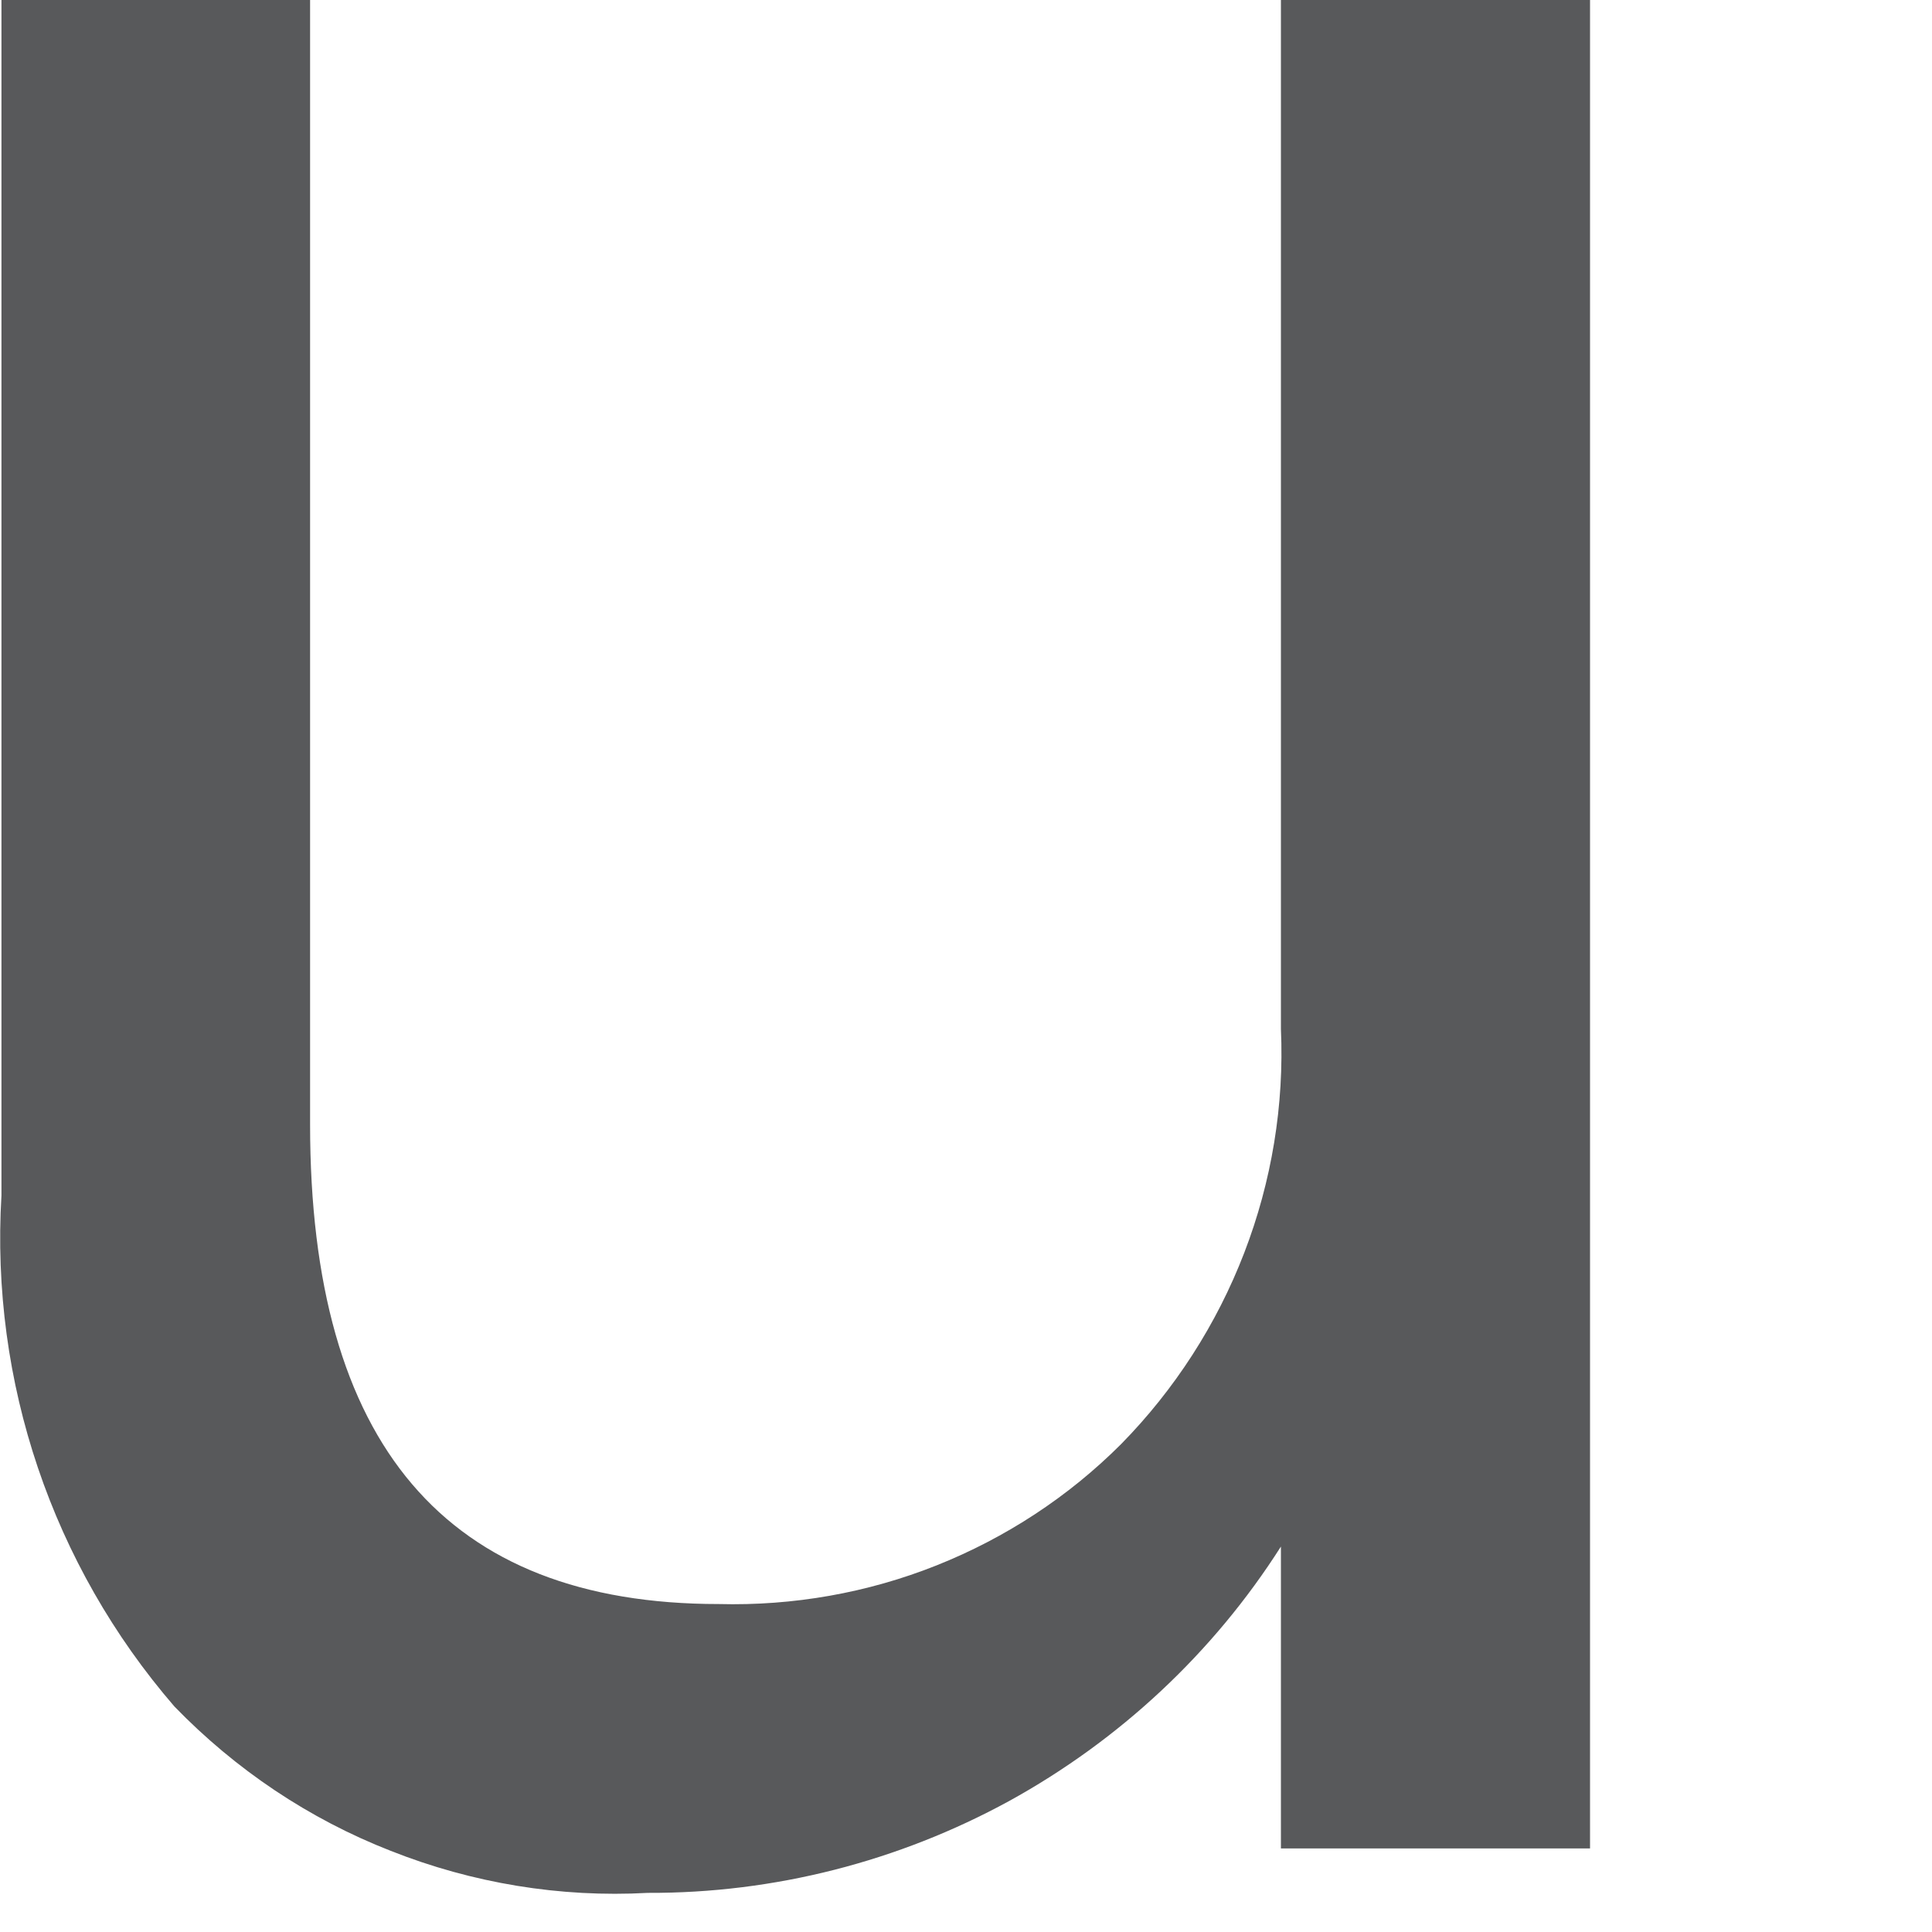
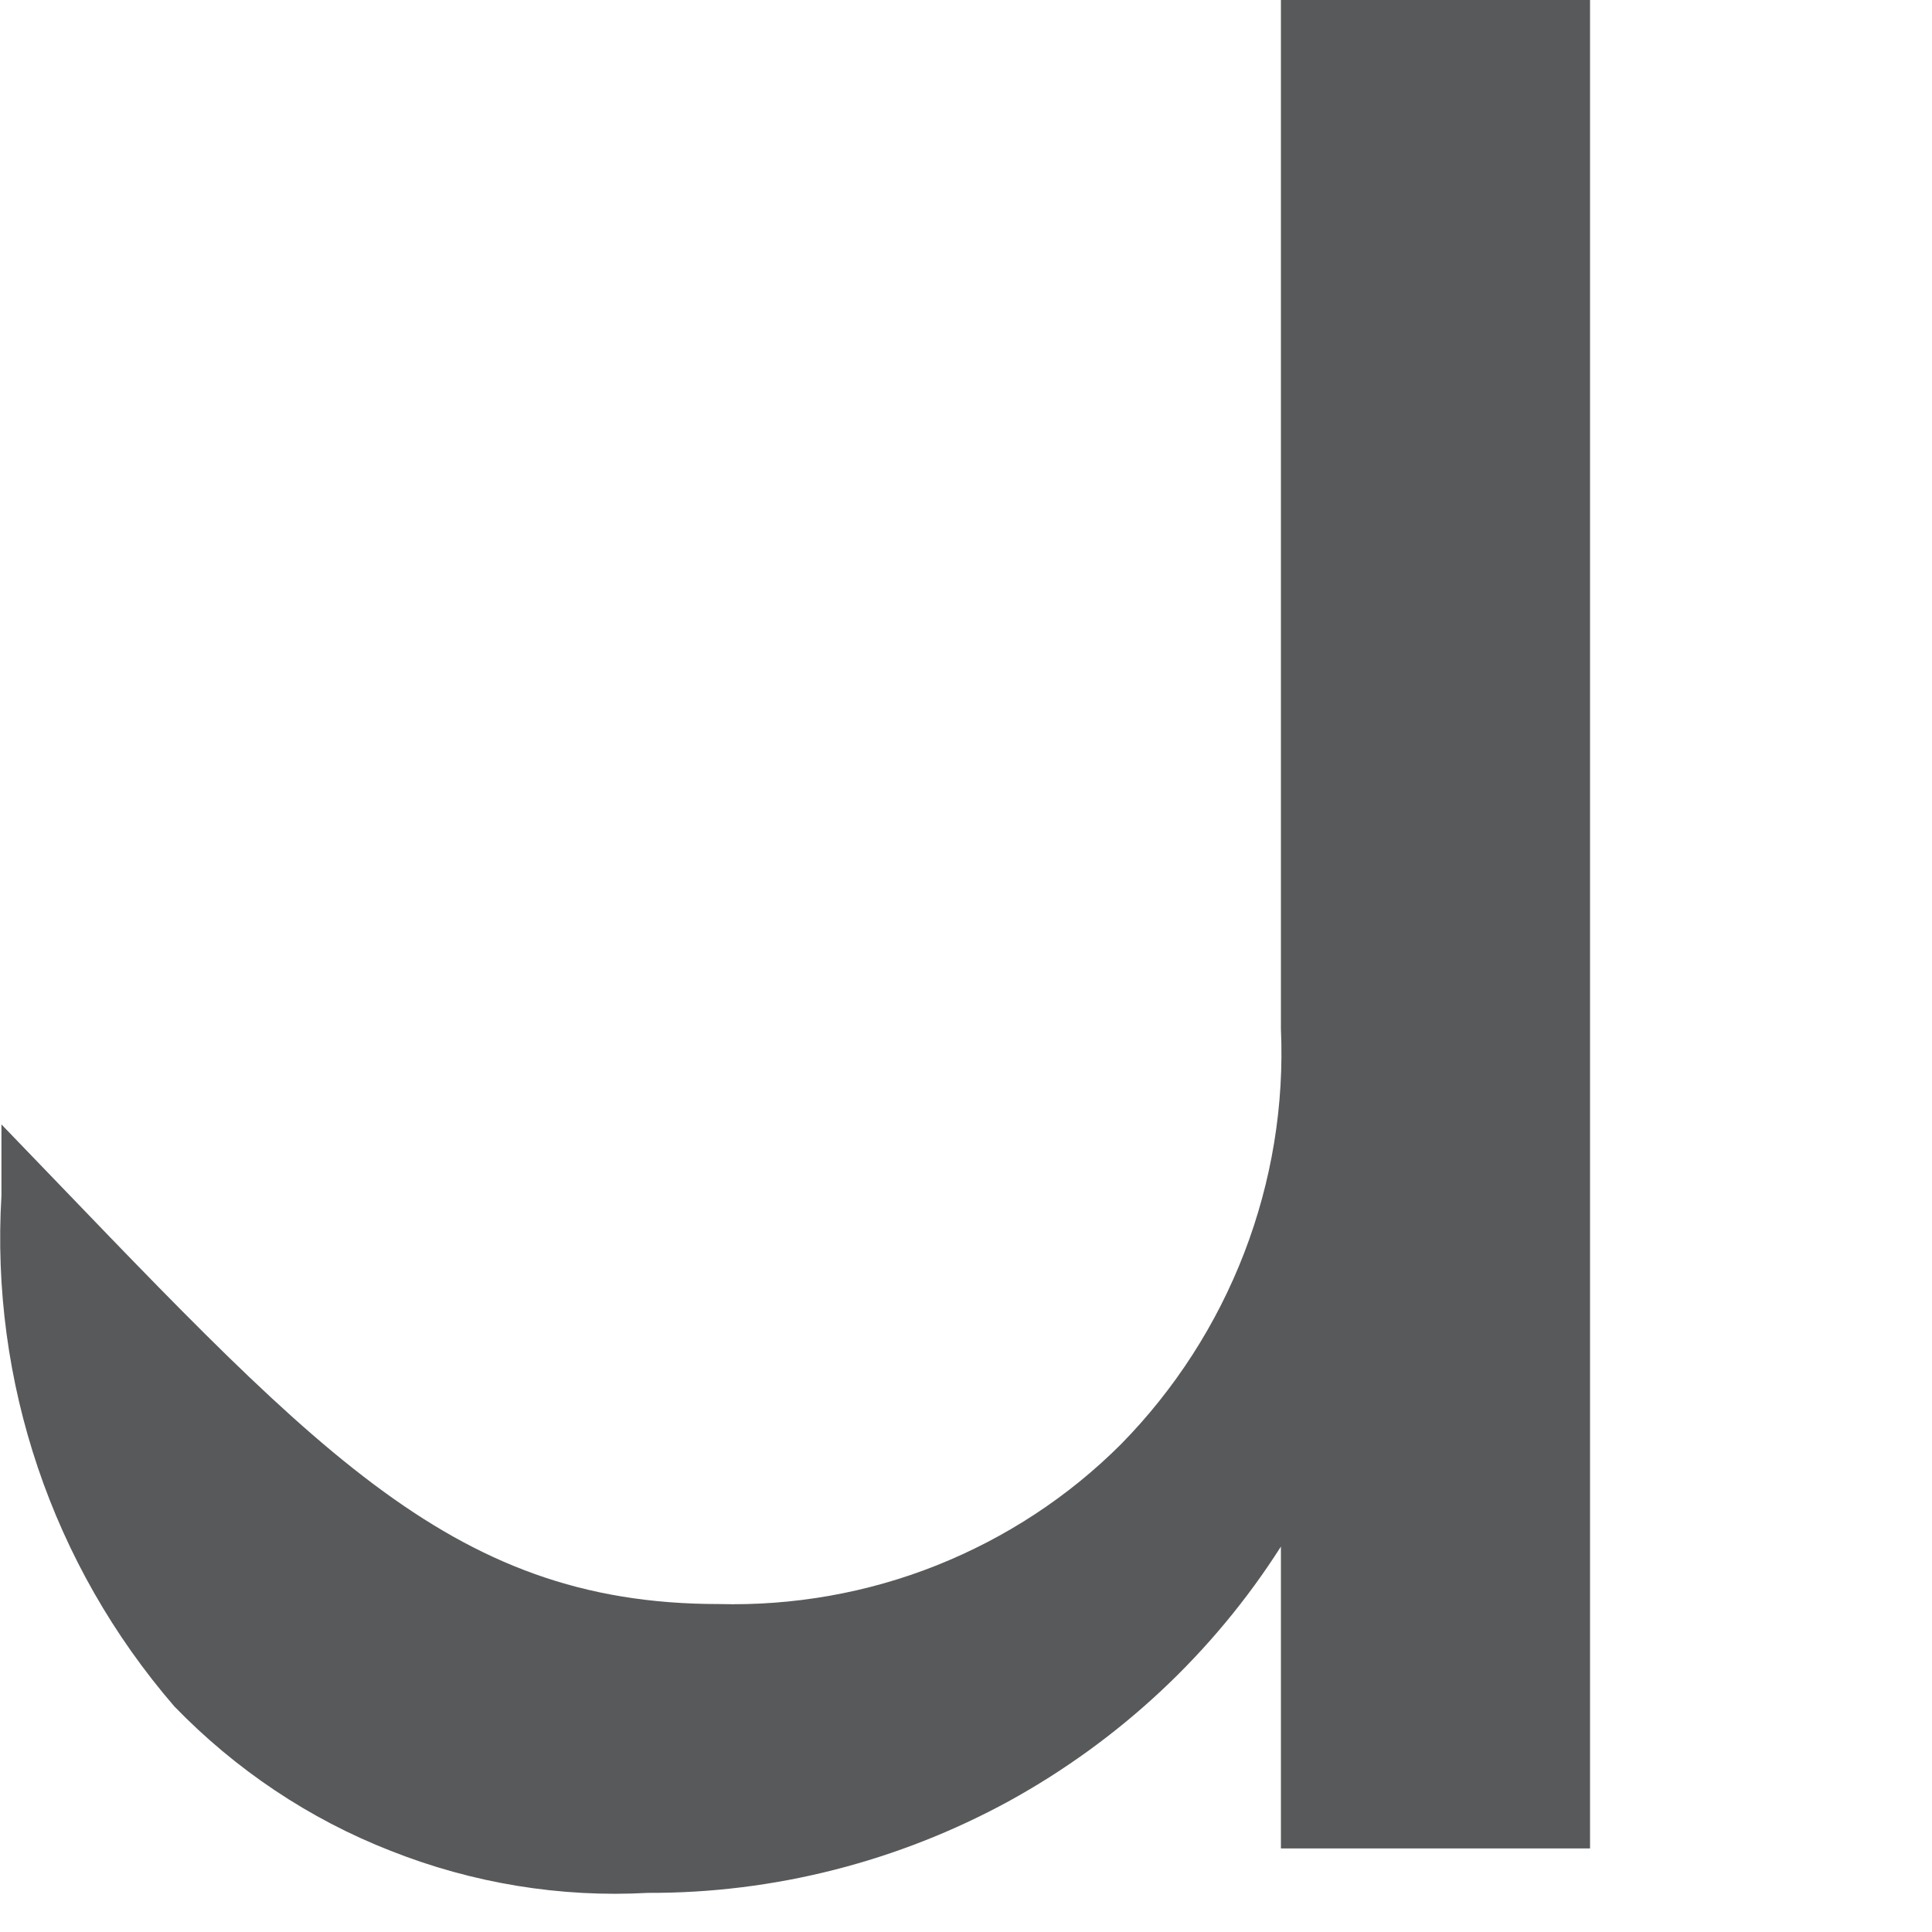
<svg xmlns="http://www.w3.org/2000/svg" fill="none" height="100%" overflow="visible" preserveAspectRatio="none" style="display: block;" viewBox="0 0 4 4" width="100%">
-   <path d="M2.652 0H3.292V3.827H2.652V3.202C2.512 3.422 2.318 3.603 2.089 3.729C1.86 3.854 1.603 3.92 1.341 3.919C1.16 3.929 0.978 3.899 0.809 3.832C0.64 3.766 0.488 3.664 0.361 3.533C0.108 3.24 -0.02 2.861 0.003 2.475V0H0.642V2.328C0.642 2.99 0.923 3.321 1.488 3.321C1.642 3.325 1.796 3.298 1.939 3.241C2.082 3.184 2.212 3.099 2.321 2.99C2.432 2.877 2.519 2.742 2.576 2.594C2.633 2.446 2.659 2.288 2.652 2.13V0Z" fill="#58595B" id="Vector" />
+   <path d="M2.652 0H3.292V3.827H2.652V3.202C2.512 3.422 2.318 3.603 2.089 3.729C1.86 3.854 1.603 3.92 1.341 3.919C1.16 3.929 0.978 3.899 0.809 3.832C0.64 3.766 0.488 3.664 0.361 3.533C0.108 3.24 -0.02 2.861 0.003 2.475V0V2.328C0.642 2.99 0.923 3.321 1.488 3.321C1.642 3.325 1.796 3.298 1.939 3.241C2.082 3.184 2.212 3.099 2.321 2.99C2.432 2.877 2.519 2.742 2.576 2.594C2.633 2.446 2.659 2.288 2.652 2.13V0Z" fill="#58595B" id="Vector" />
</svg>